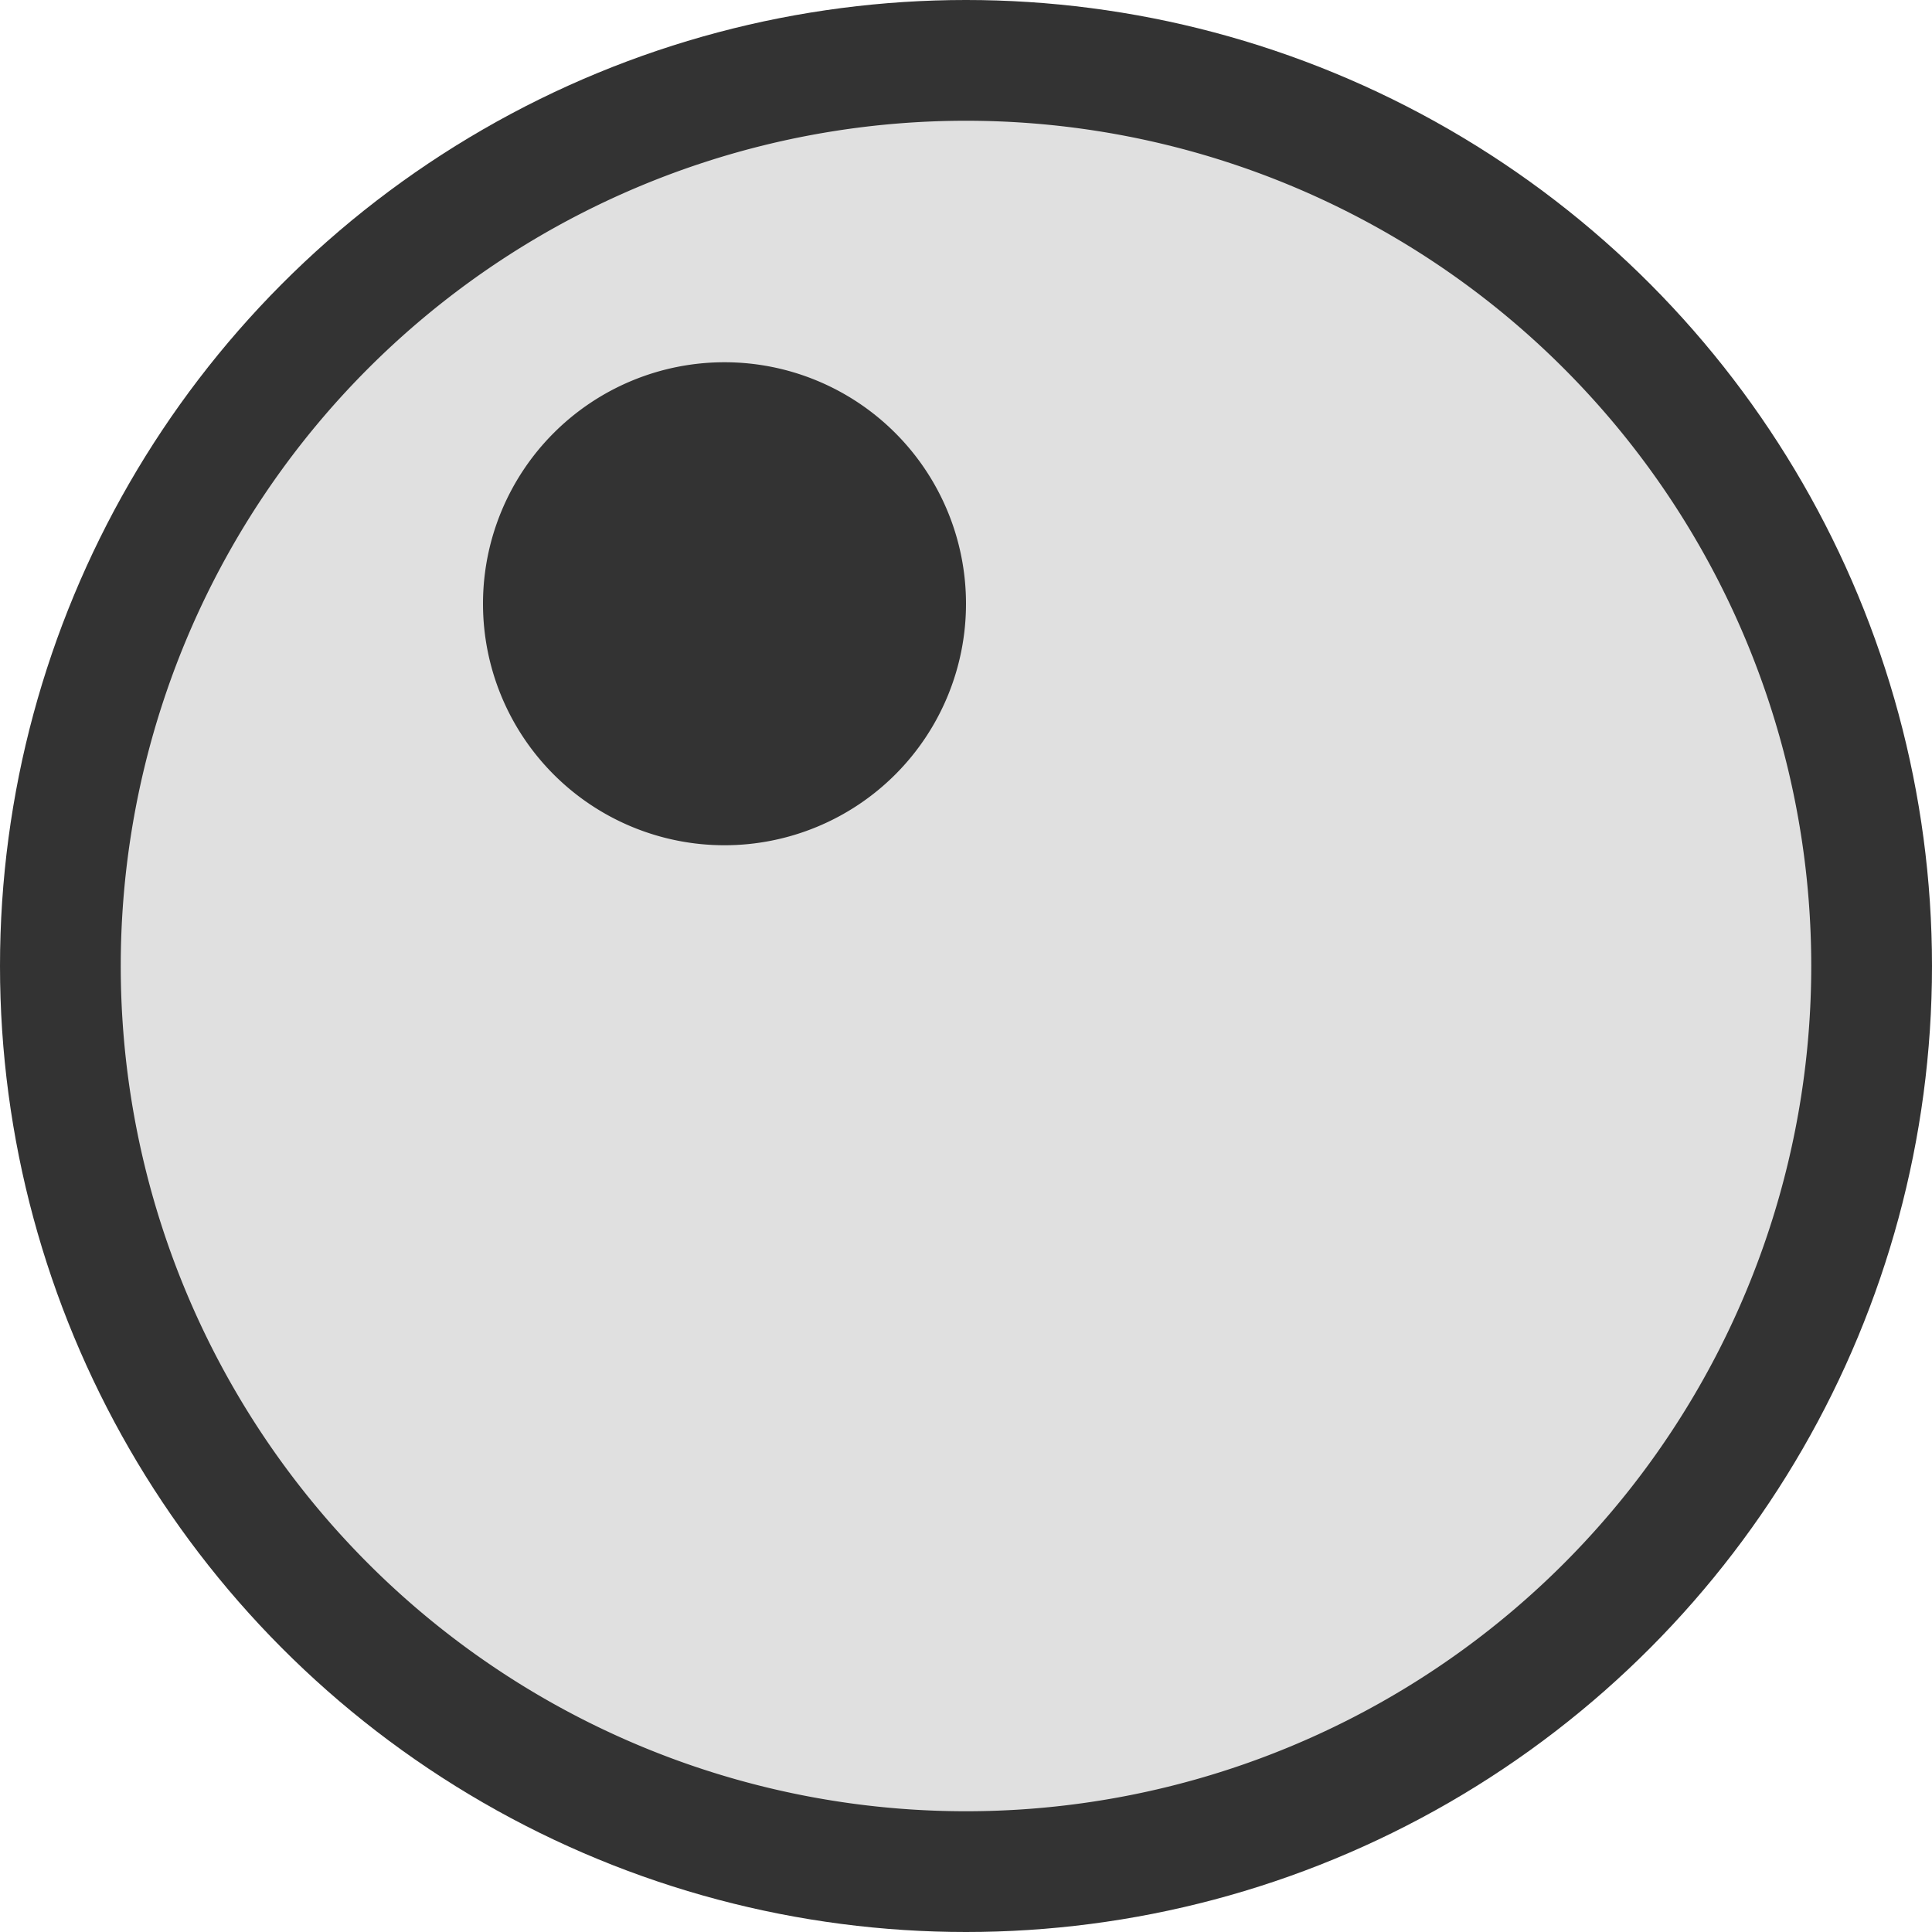
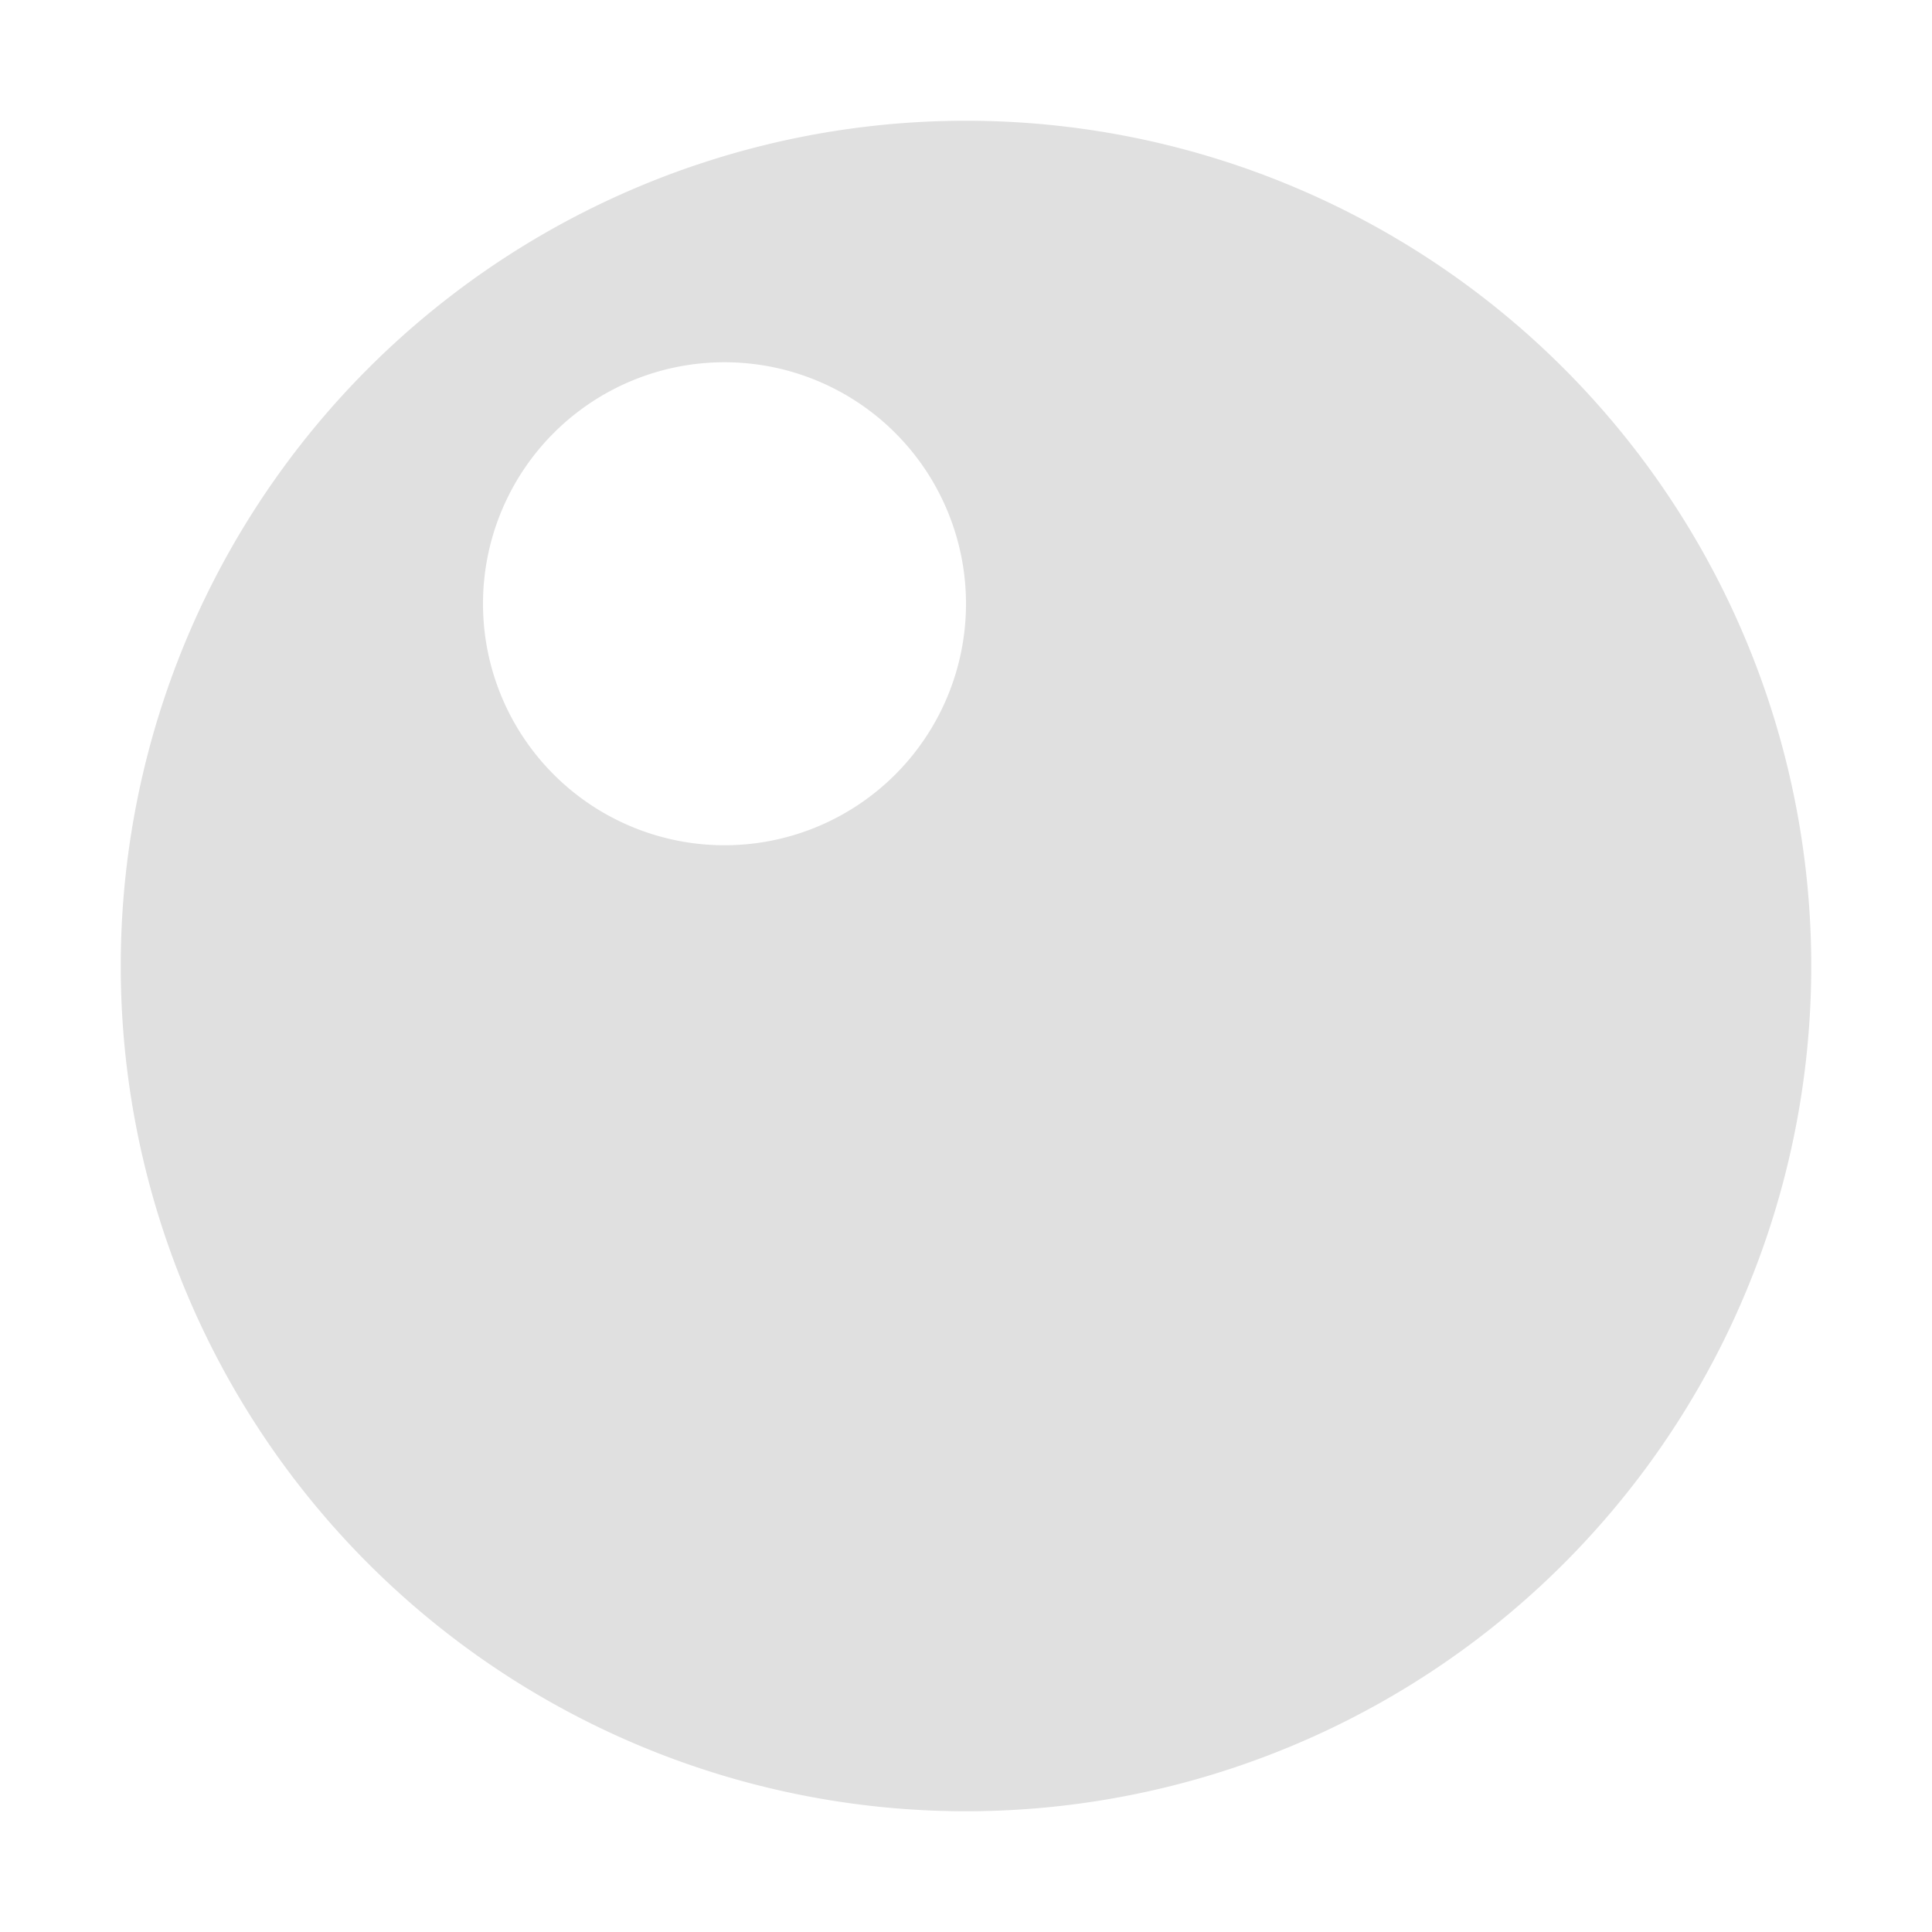
<svg xmlns="http://www.w3.org/2000/svg" height="16" viewBox="0 0 16 16" width="16">
-   <circle cx="8" cy="8" r="8" fill="#000" fill-opacity=".8" />
  <path d="M8 1a7 7 0 0 0 0 14A7 7 0 0 0 8 1zM6 7a2 2 0 0 1 0-4 2 2 0 0 1 0 4" fill="#e0e0e0" />
</svg>